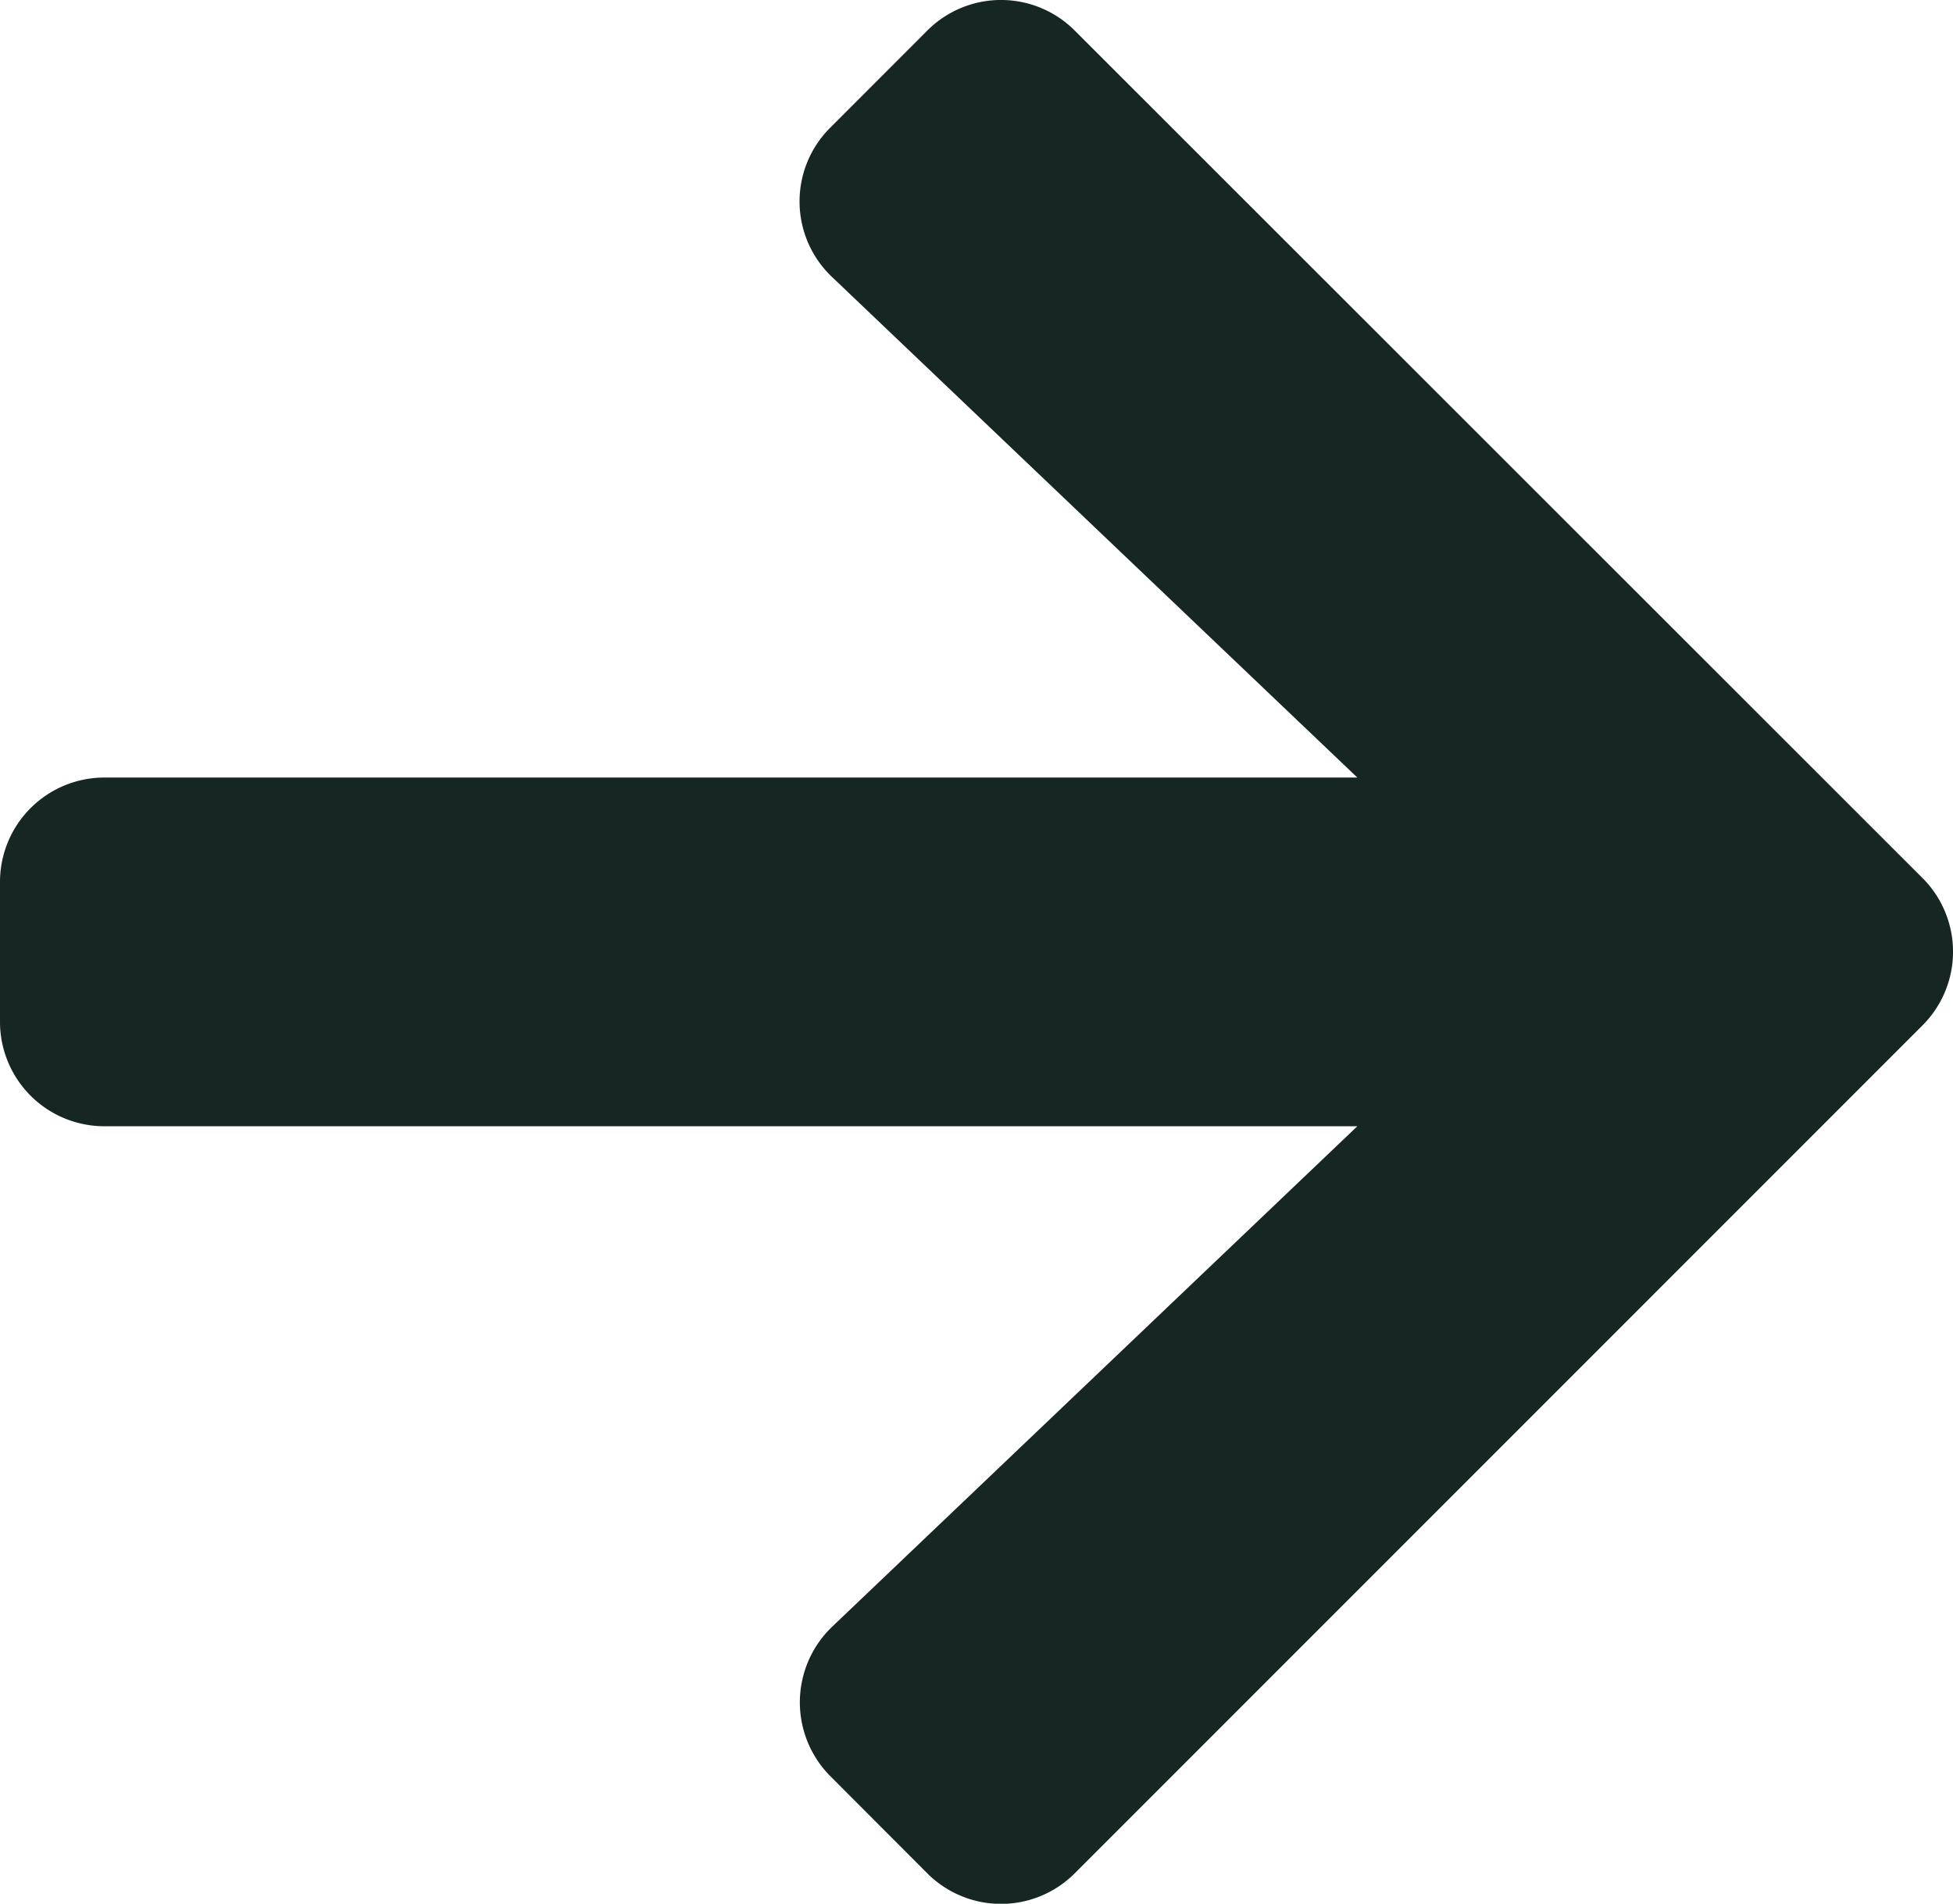
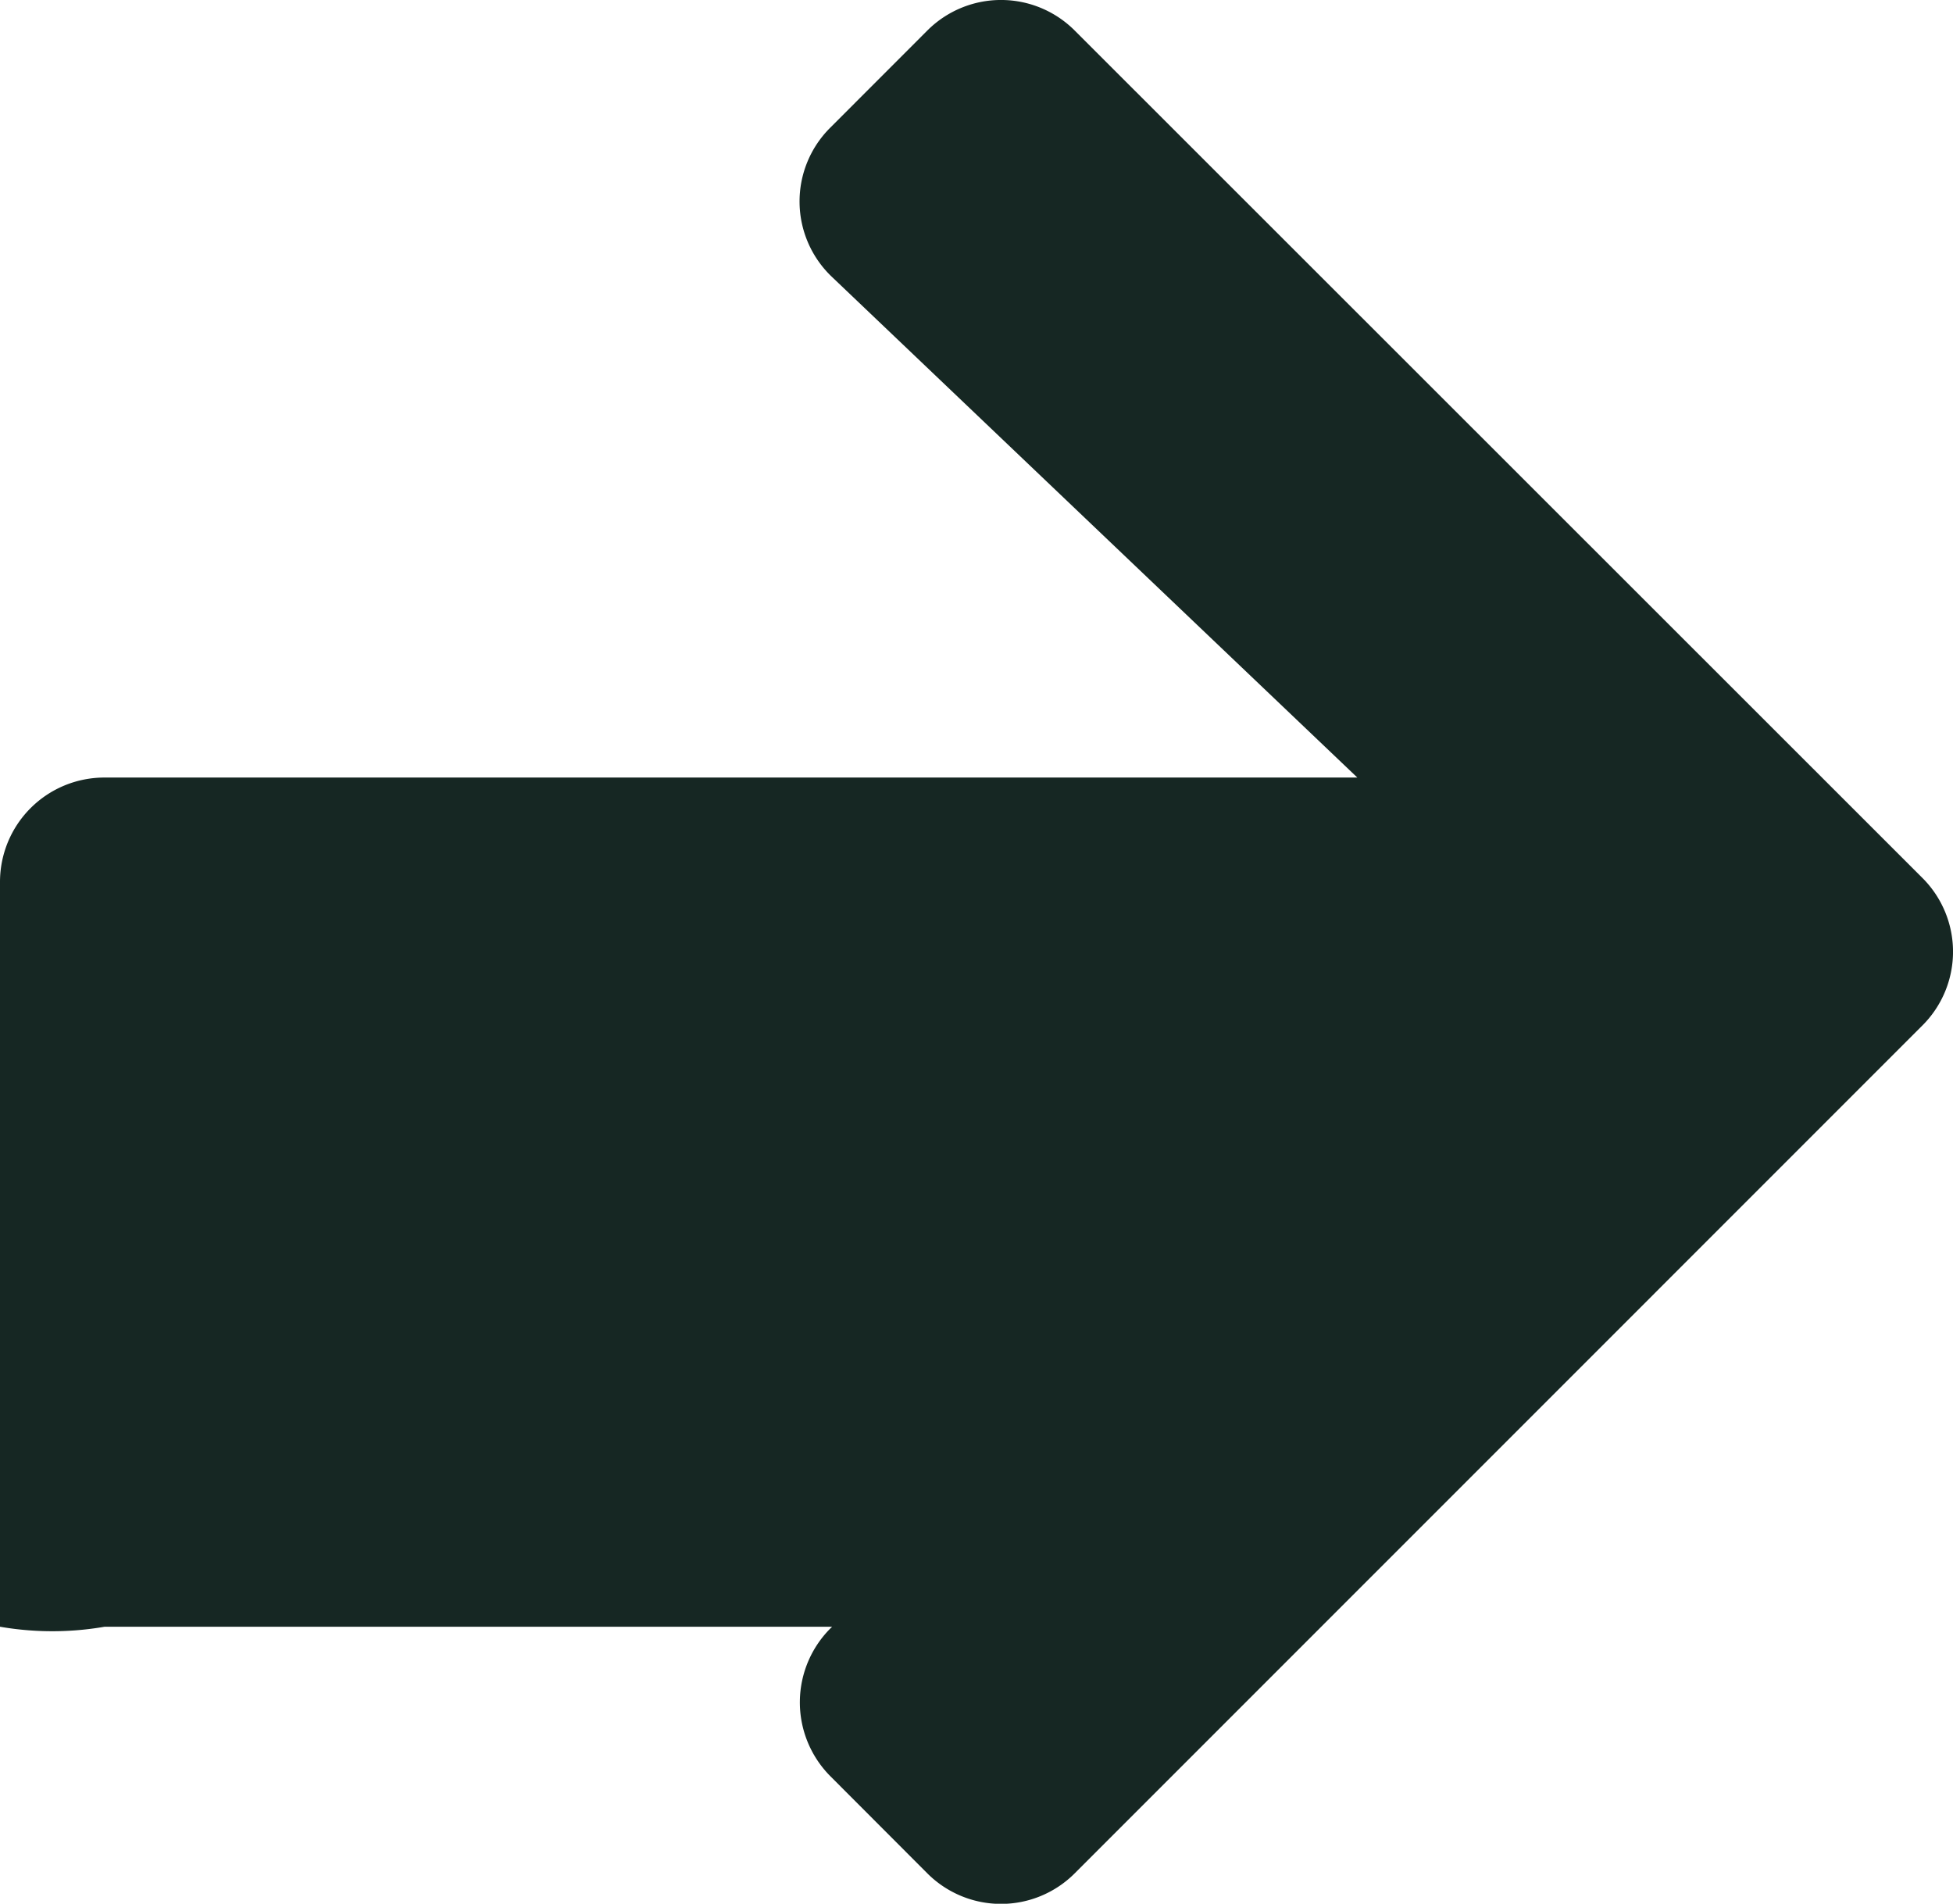
<svg xmlns="http://www.w3.org/2000/svg" width="24.977" height="24.344" viewBox="0 0 24.977 24.344">
-   <path id="Icon_awesome-arrow-right" data-name="Icon awesome-arrow-right" d="M10.62,4.278,11.857,3.04a1.332,1.332,0,0,1,1.89,0L24.584,13.872a1.332,1.332,0,0,1,0,1.89L13.747,26.6a1.332,1.332,0,0,1-1.89,0L10.62,25.361a1.339,1.339,0,0,1,.022-1.912l6.717-6.4H1.338A1.335,1.335,0,0,1,0,15.711V13.927A1.335,1.335,0,0,1,1.338,12.59H17.359l-6.717-6.4A1.33,1.33,0,0,1,10.62,4.278Z" transform="translate(0 -2.647)" fill="#162723" />
+   <path id="Icon_awesome-arrow-right" data-name="Icon awesome-arrow-right" d="M10.62,4.278,11.857,3.04a1.332,1.332,0,0,1,1.89,0L24.584,13.872a1.332,1.332,0,0,1,0,1.89L13.747,26.6a1.332,1.332,0,0,1-1.89,0L10.62,25.361a1.339,1.339,0,0,1,.022-1.912H1.338A1.335,1.335,0,0,1,0,15.711V13.927A1.335,1.335,0,0,1,1.338,12.59H17.359l-6.717-6.4A1.33,1.33,0,0,1,10.62,4.278Z" transform="translate(0 -2.647)" fill="#162723" />
</svg>